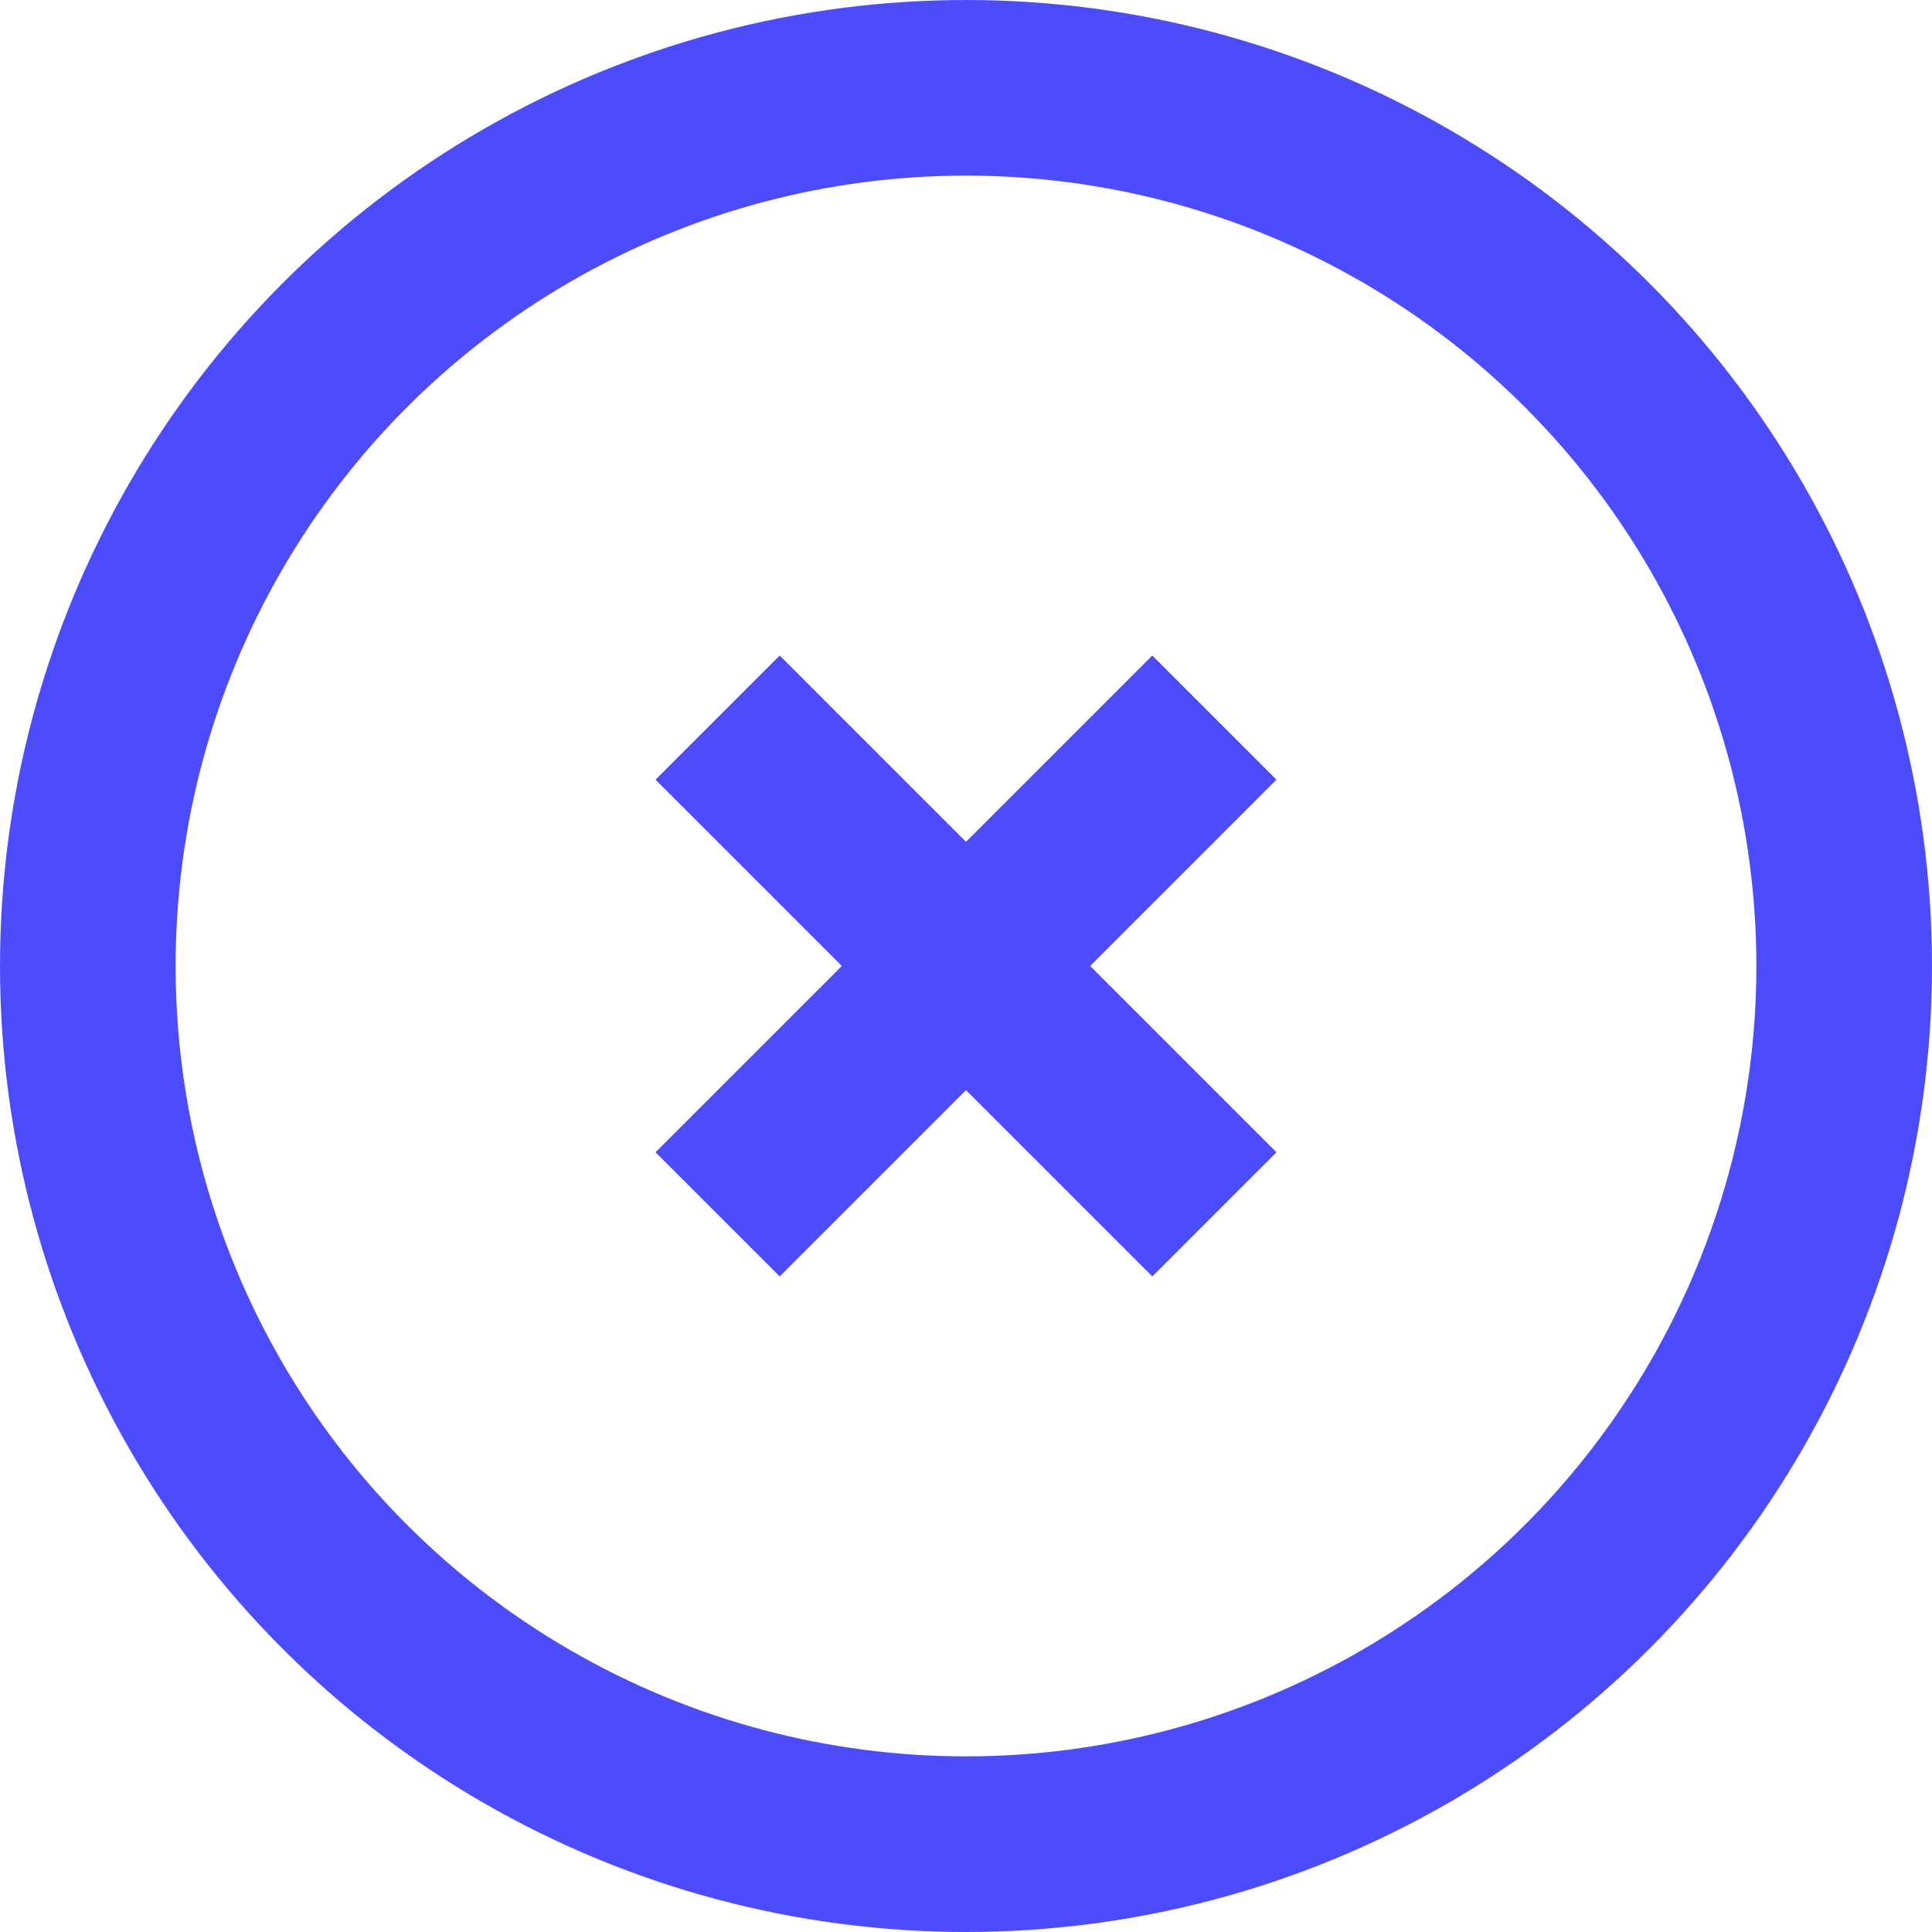
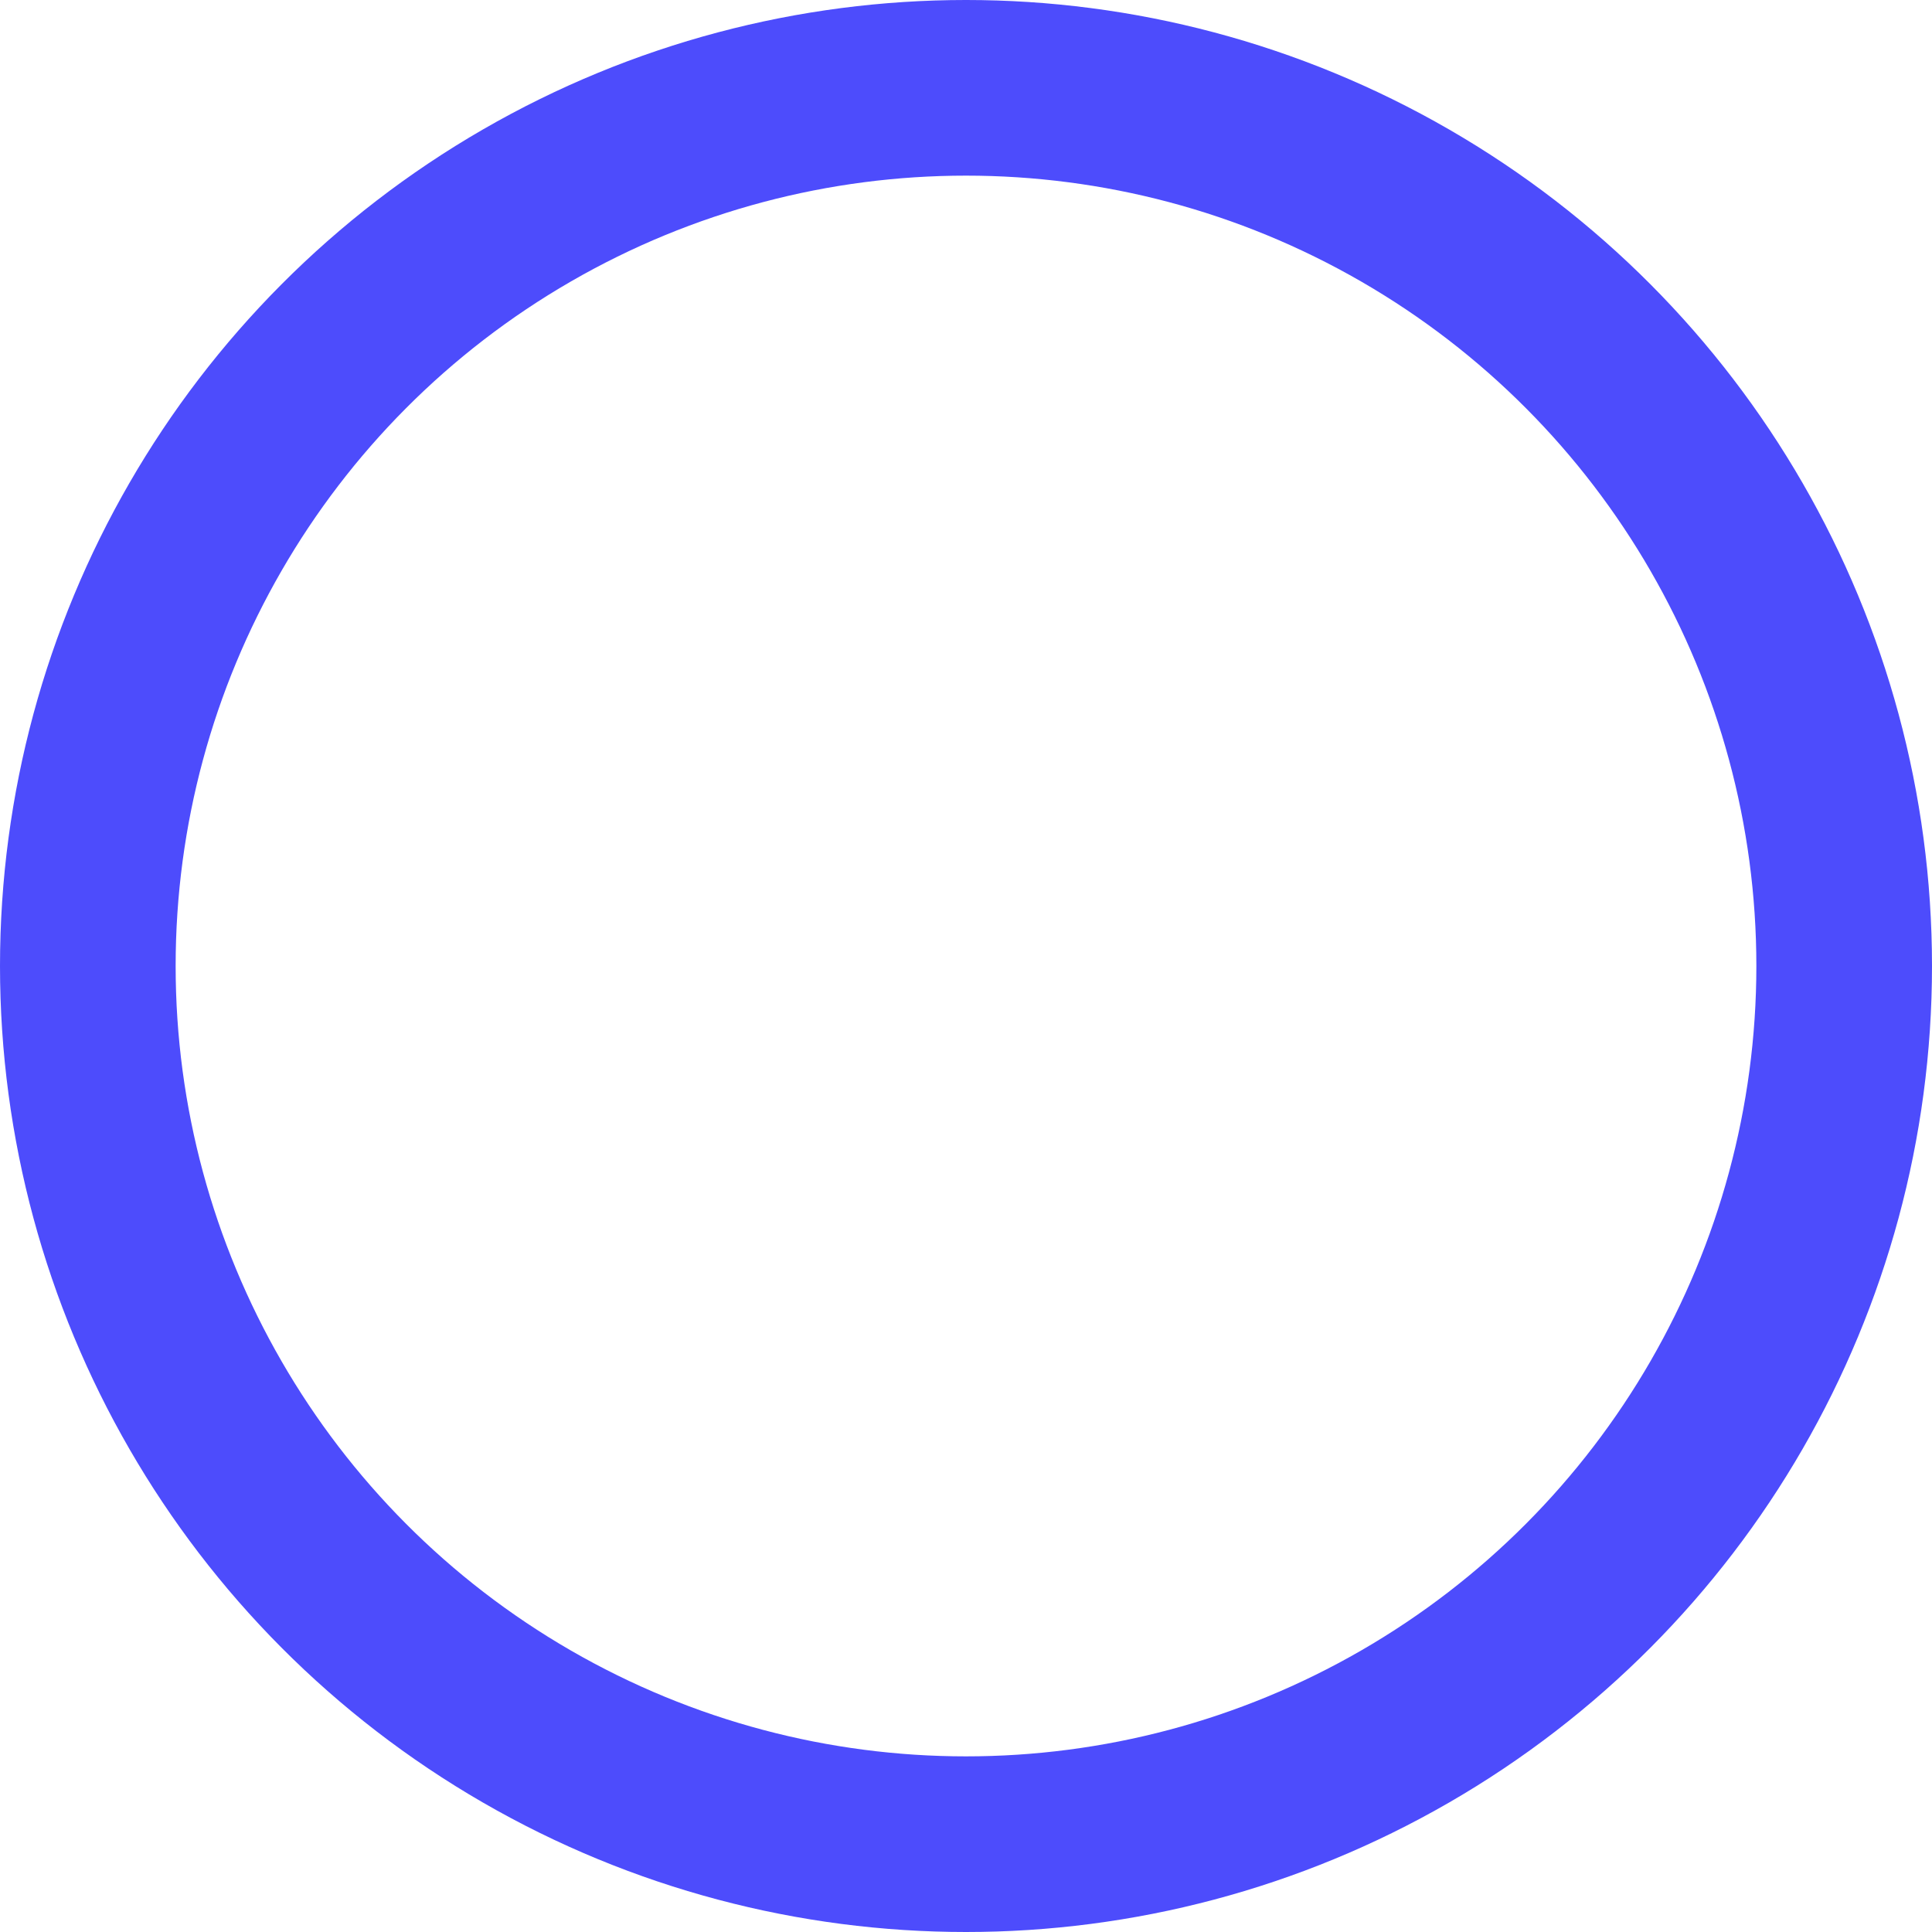
<svg xmlns="http://www.w3.org/2000/svg" width="22px" height="22px" viewBox="0 0 22 22" version="1.1">
  <title>x-circle</title>
  <desc>Created with Sketch.</desc>
  <g id="Page-1" stroke="none" stroke-width="1" fill="none" fill-rule="evenodd">
    <g id="x-circle" transform="translate(1, 1)" stroke="#4D4CFC" stroke-width="2">
      <circle id="Oval" cx="10" cy="10" r="10" />
      <g id="Group" transform="translate(10, 10) rotate(-315) translate(-10, -10) translate(6, 6)">
-         <path d="M4,0 L4,8" id="Shape" />
-         <path d="M0,4 L8,4" id="Shape" />
-       </g>
+         </g>
    </g>
  </g>
</svg>